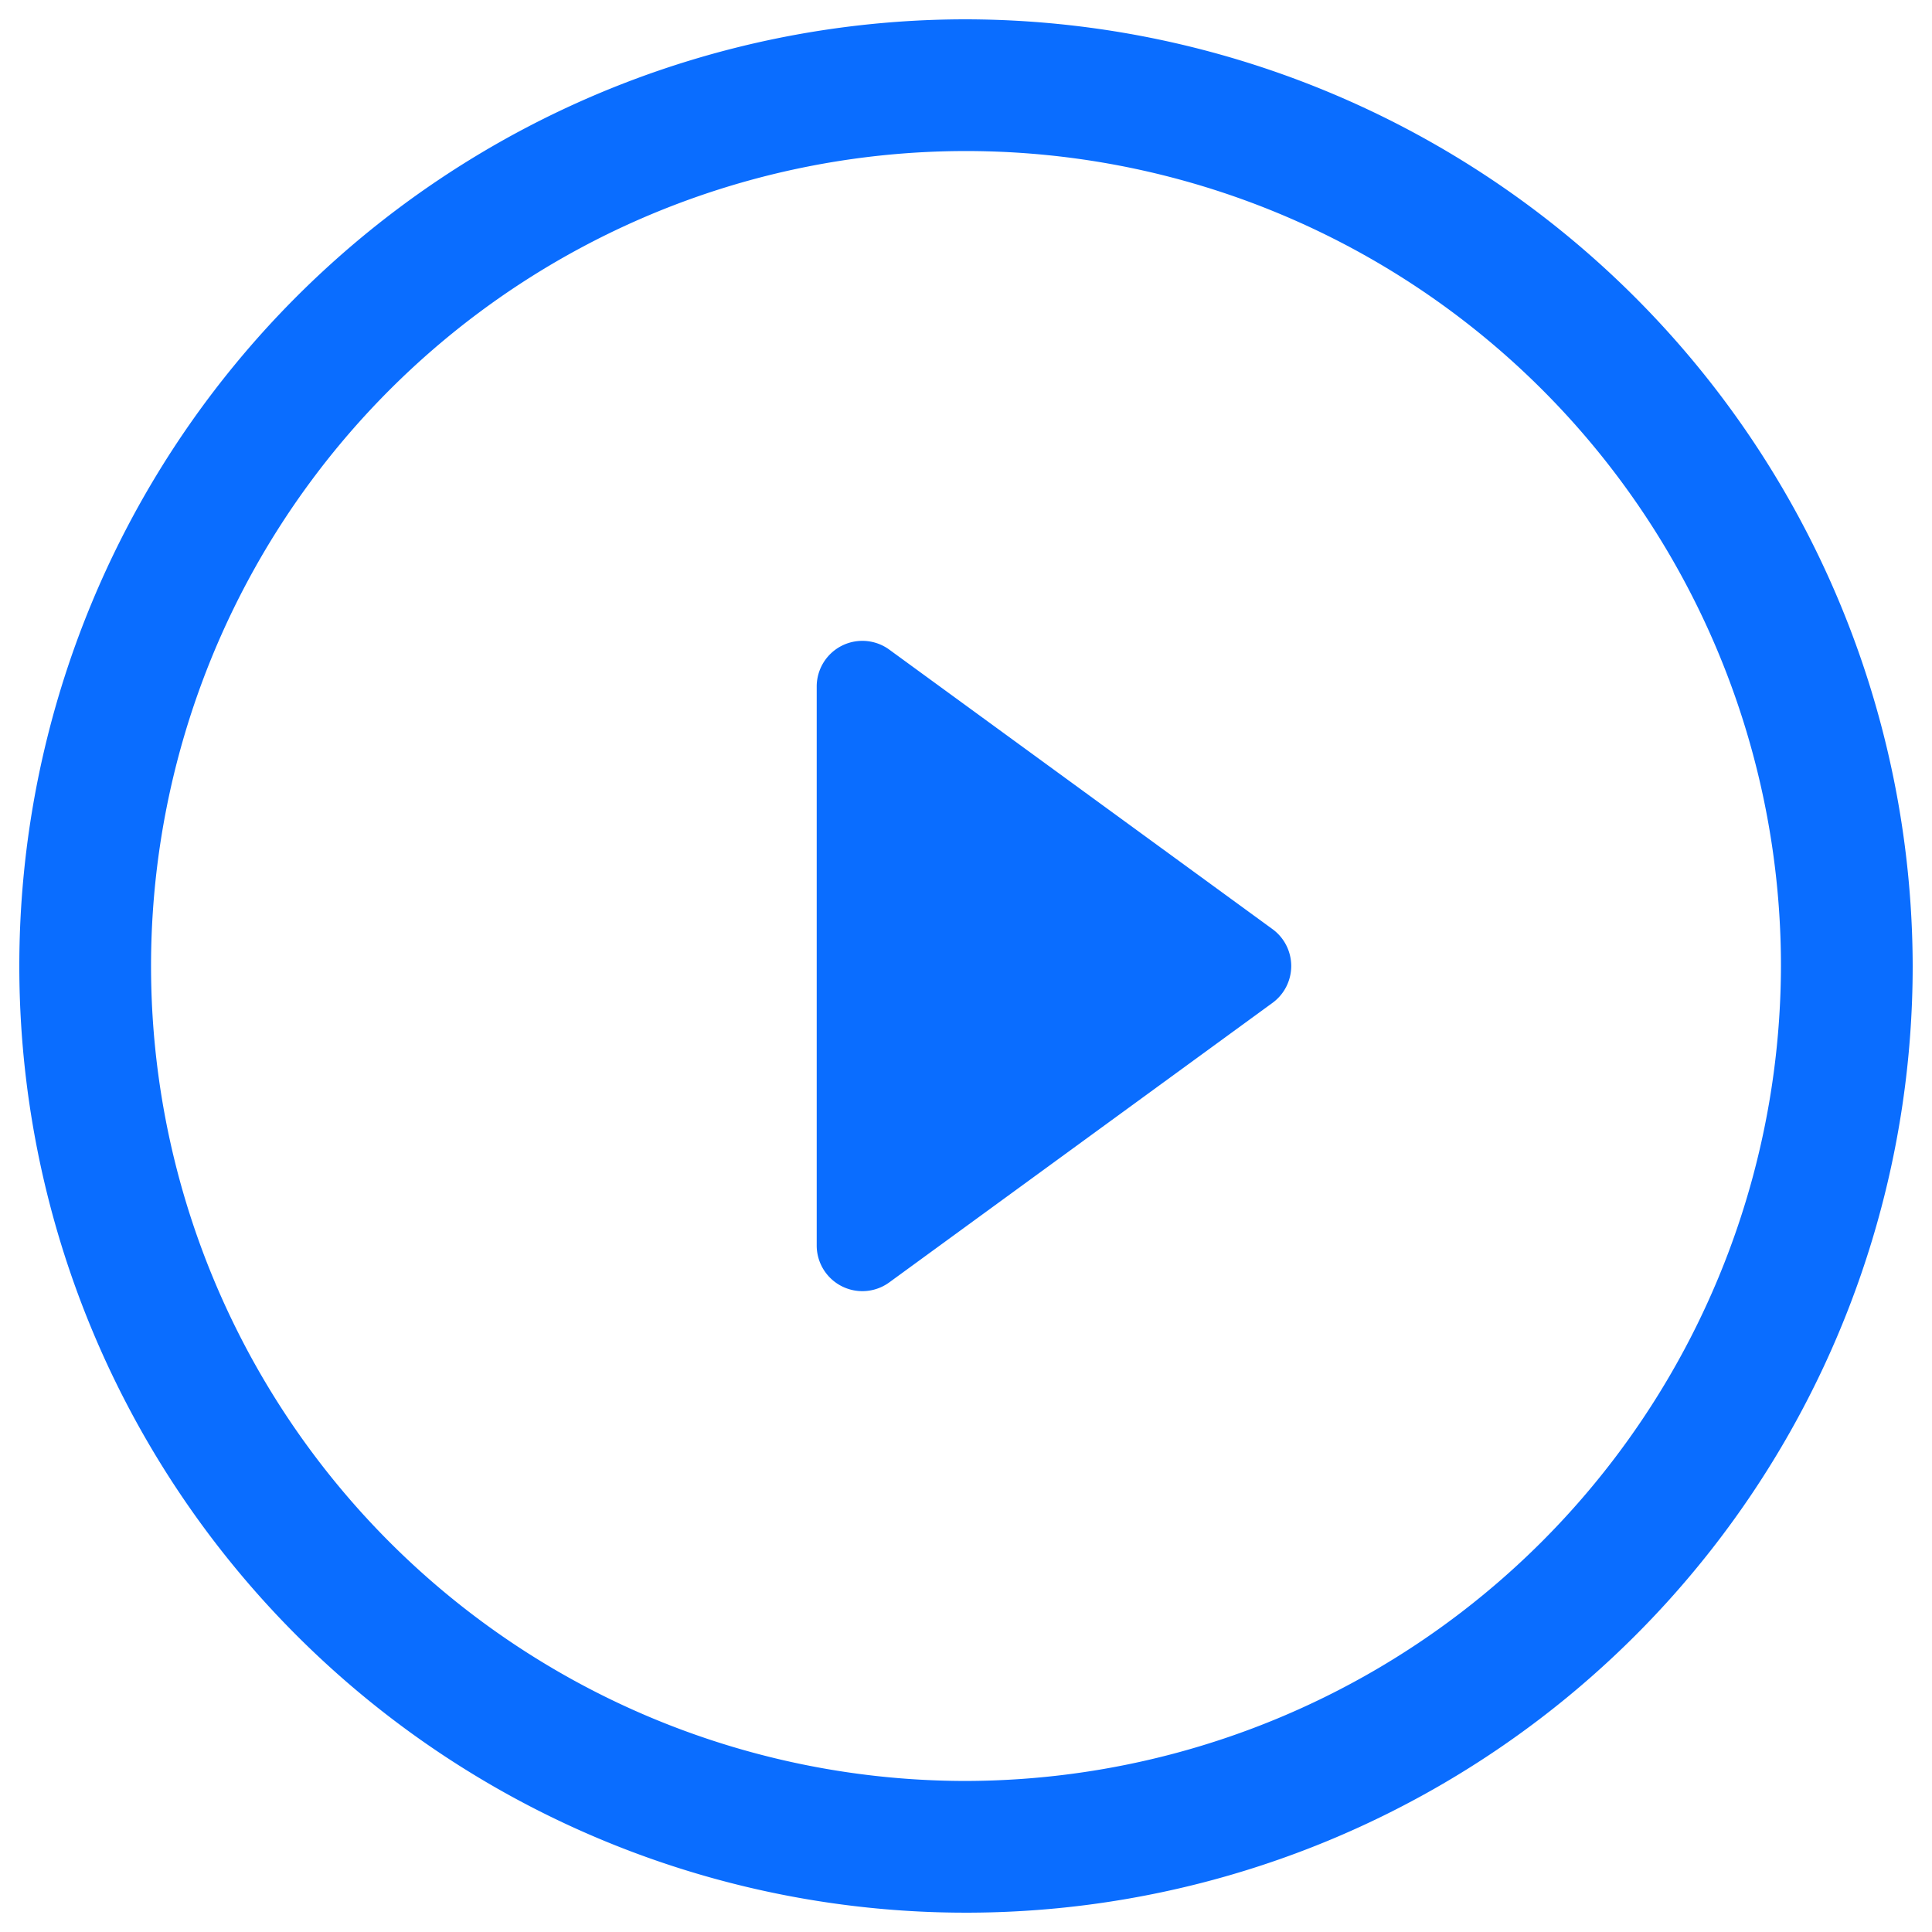
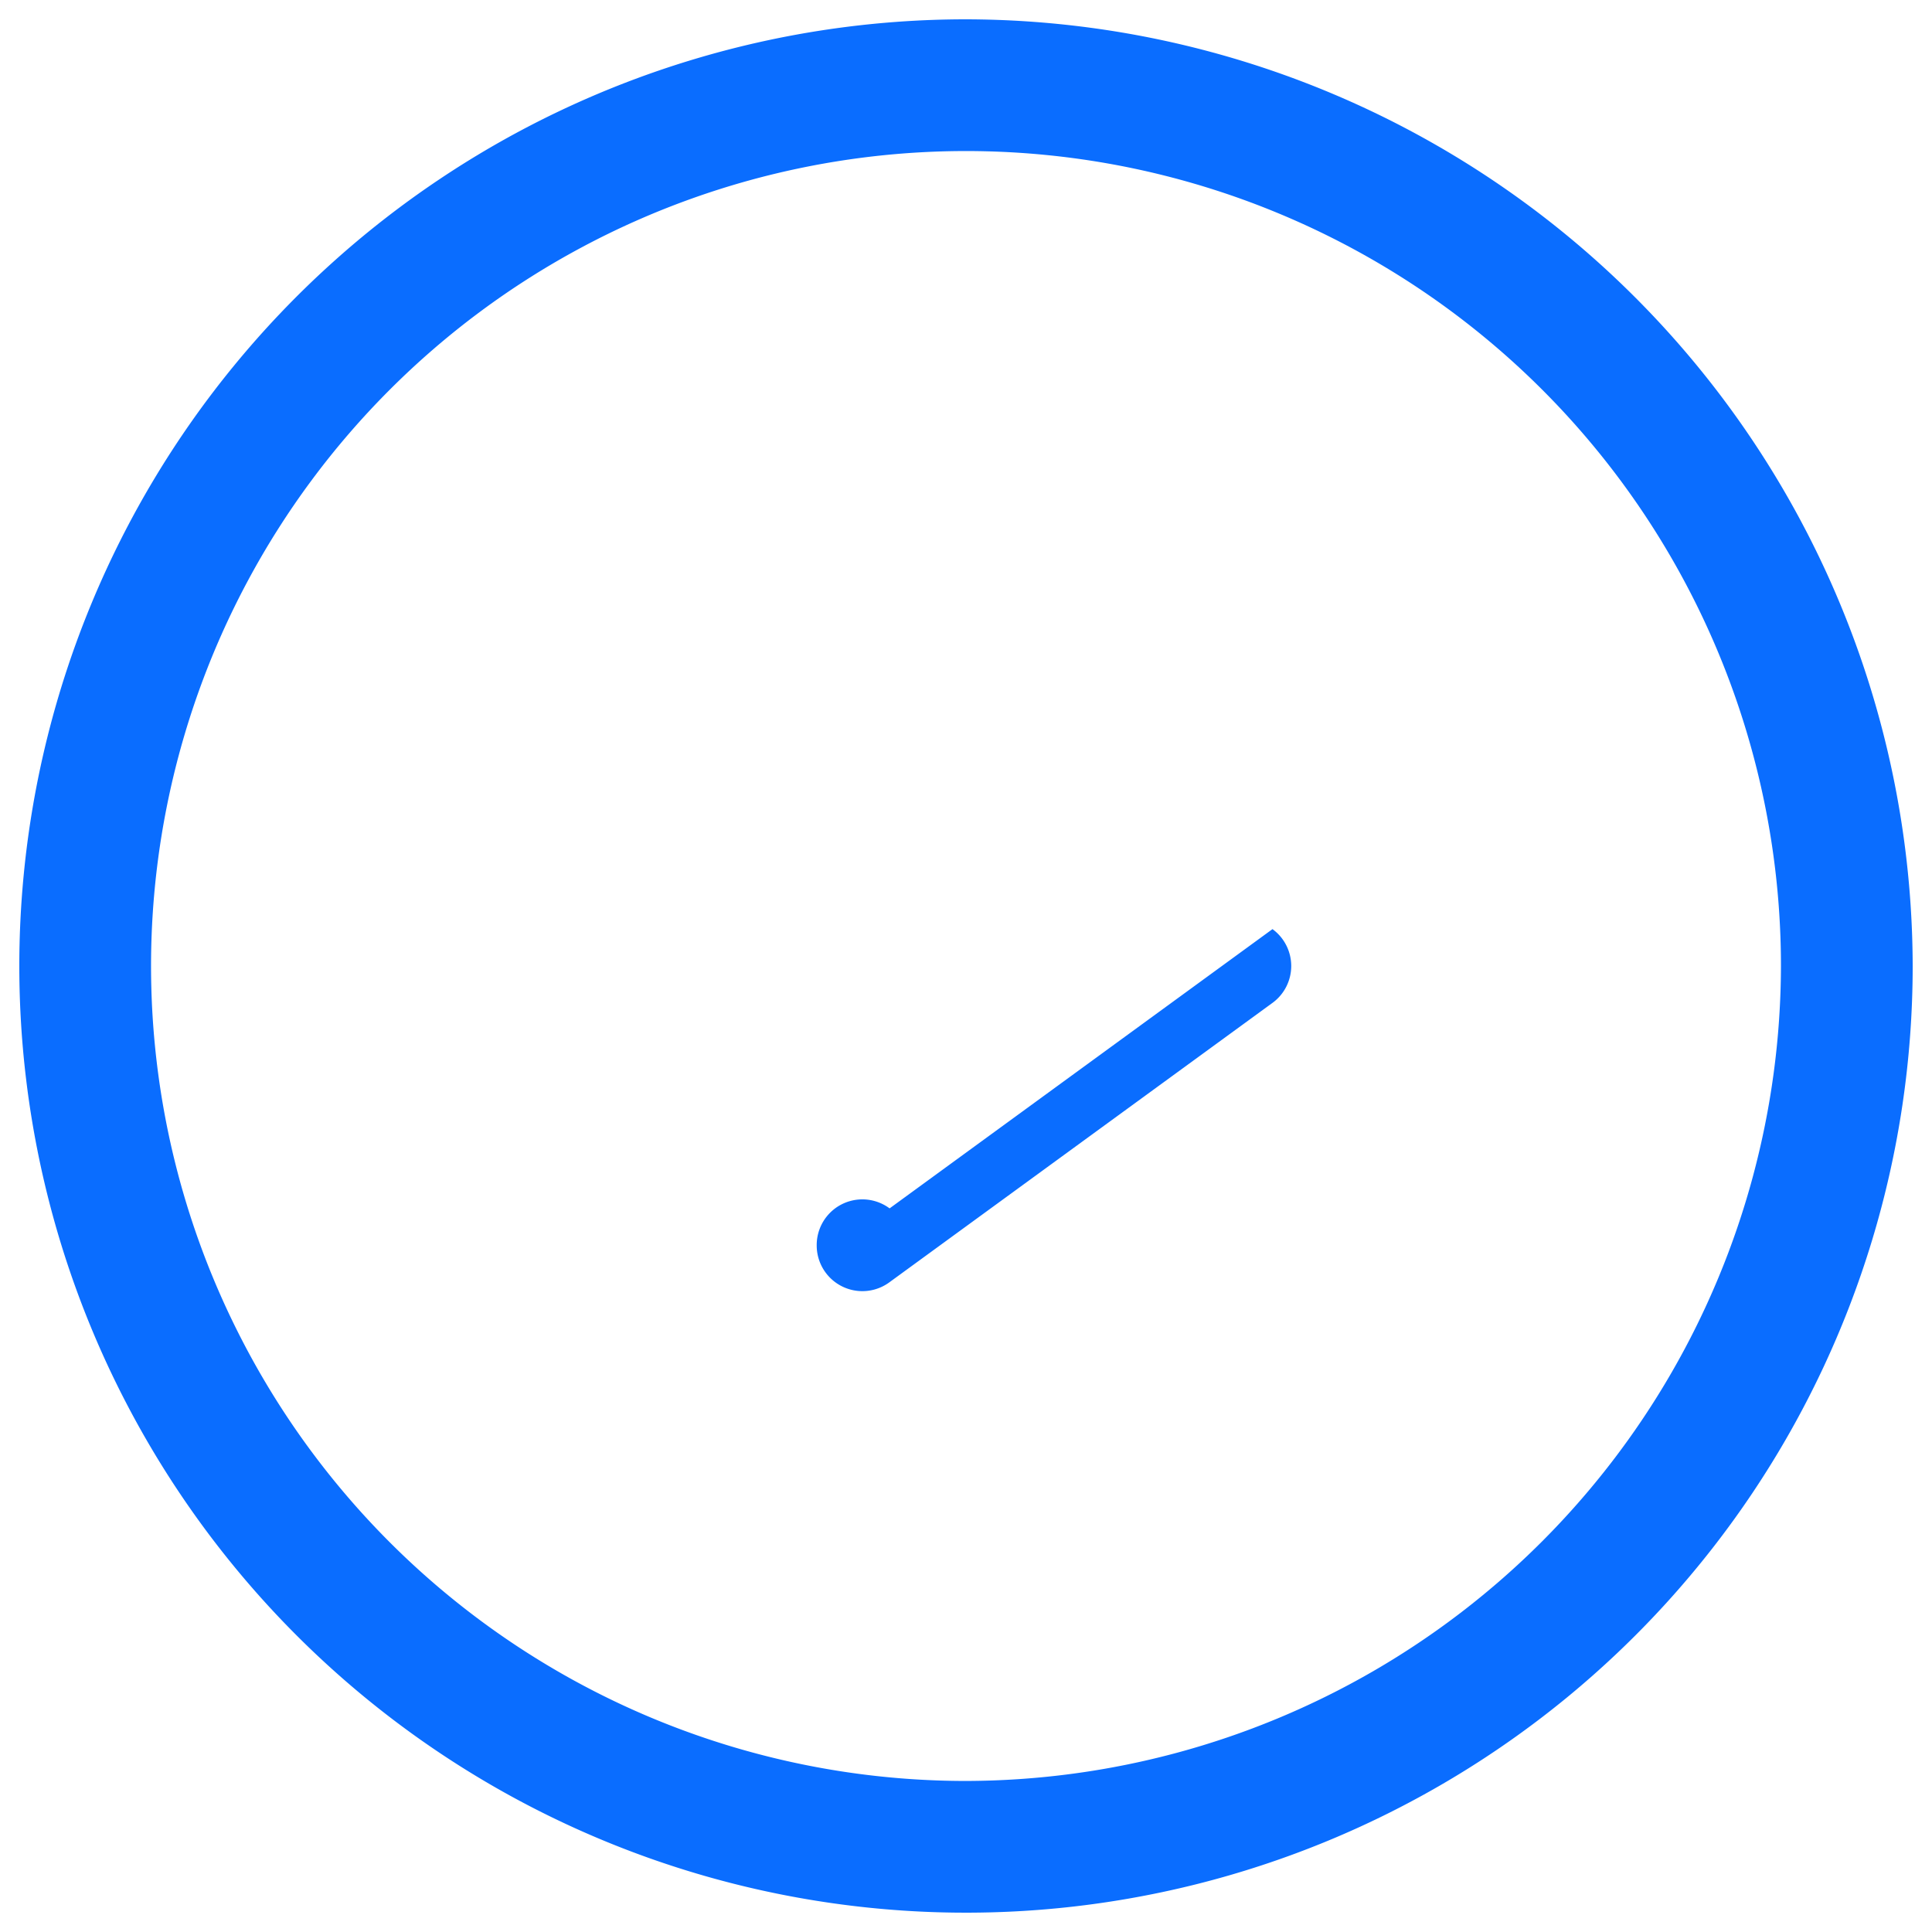
<svg xmlns="http://www.w3.org/2000/svg" viewBox="0 0 22 22">
  <g id="video">
-     <path d="M14.49,10.58a.52.52,0,0,1,0,.84L10.13,14.6a.52.52,0,0,1-.83-.42V7.82a.52.52,0,0,1,.83-.42Zm7.29.42A10.78,10.78,0,1,1,11,.22,10.8,10.8,0,0,1,21.78,11Zm-1.5,0A9.28,9.28,0,1,0,11,20.28,9.3,9.3,0,0,0,20.28,11Z" style="fill:#0A6DFF" />
+     <path d="M14.49,10.58a.52.52,0,0,1,0,.84L10.13,14.6a.52.52,0,0,1-.83-.42a.52.52,0,0,1,.83-.42Zm7.29.42A10.78,10.78,0,1,1,11,.22,10.8,10.8,0,0,1,21.78,11Zm-1.5,0A9.28,9.28,0,1,0,11,20.28,9.3,9.3,0,0,0,20.28,11Z" style="fill:#0A6DFF" />
  </g>
</svg>